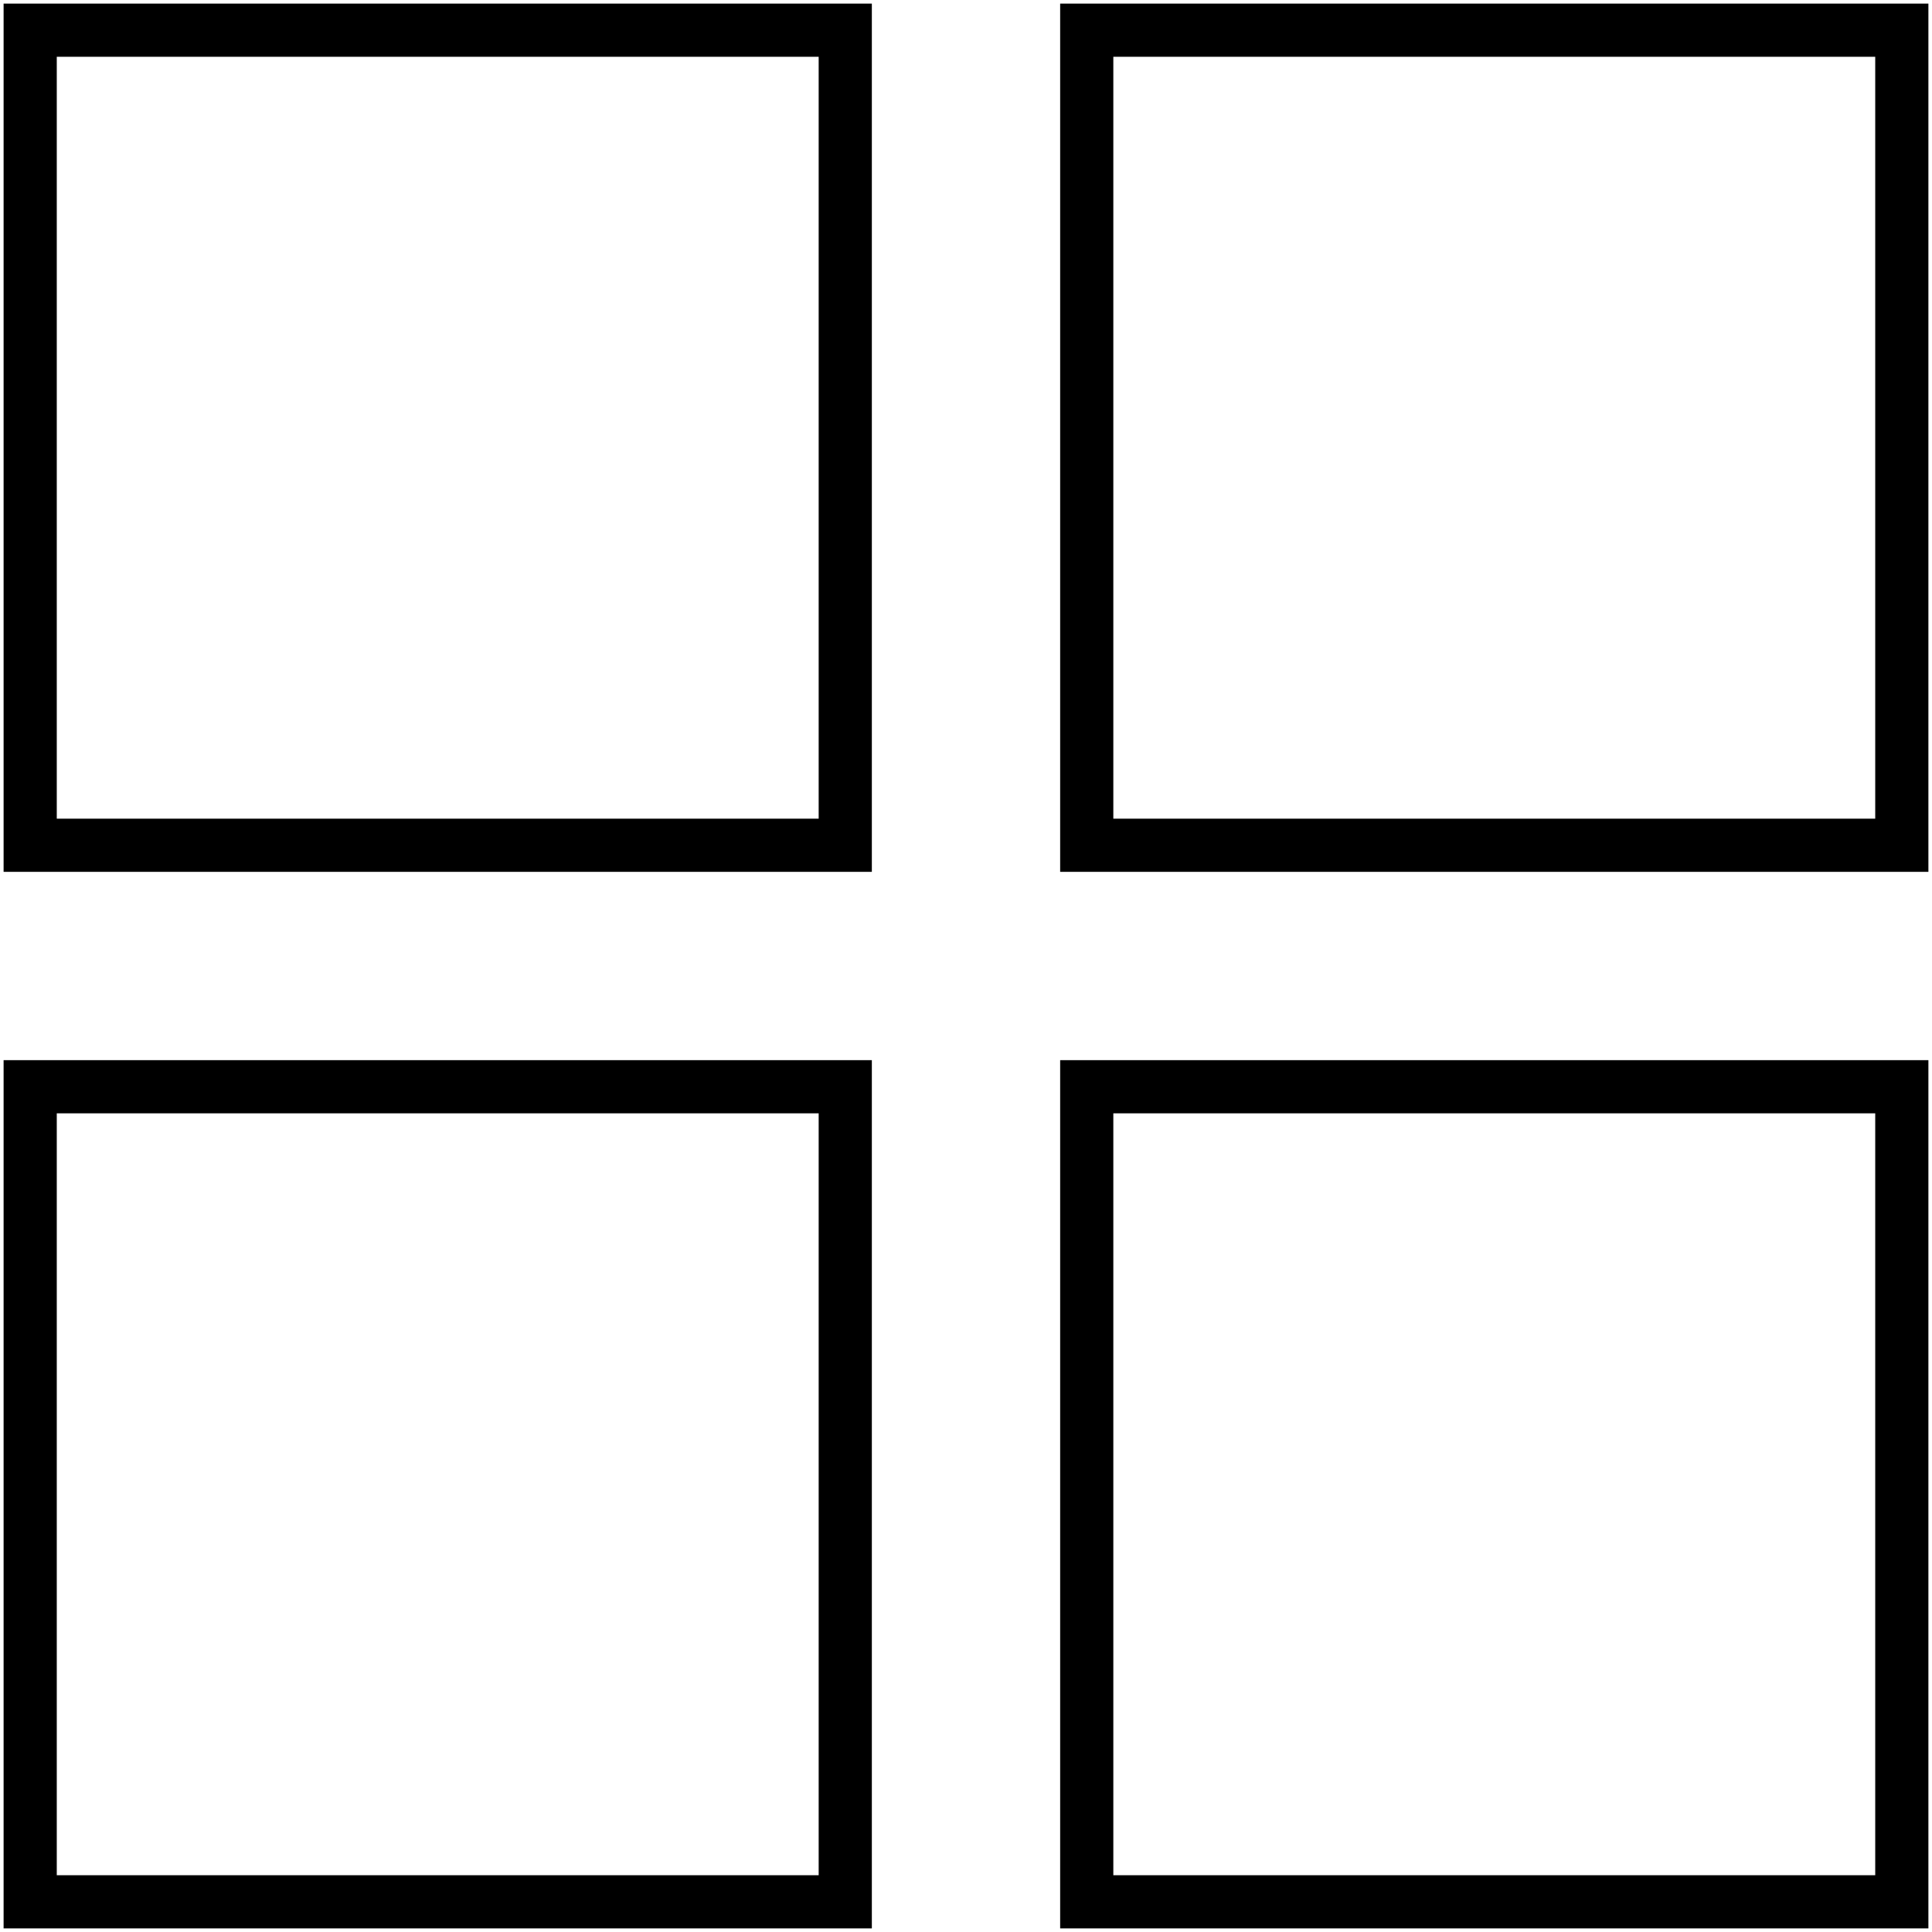
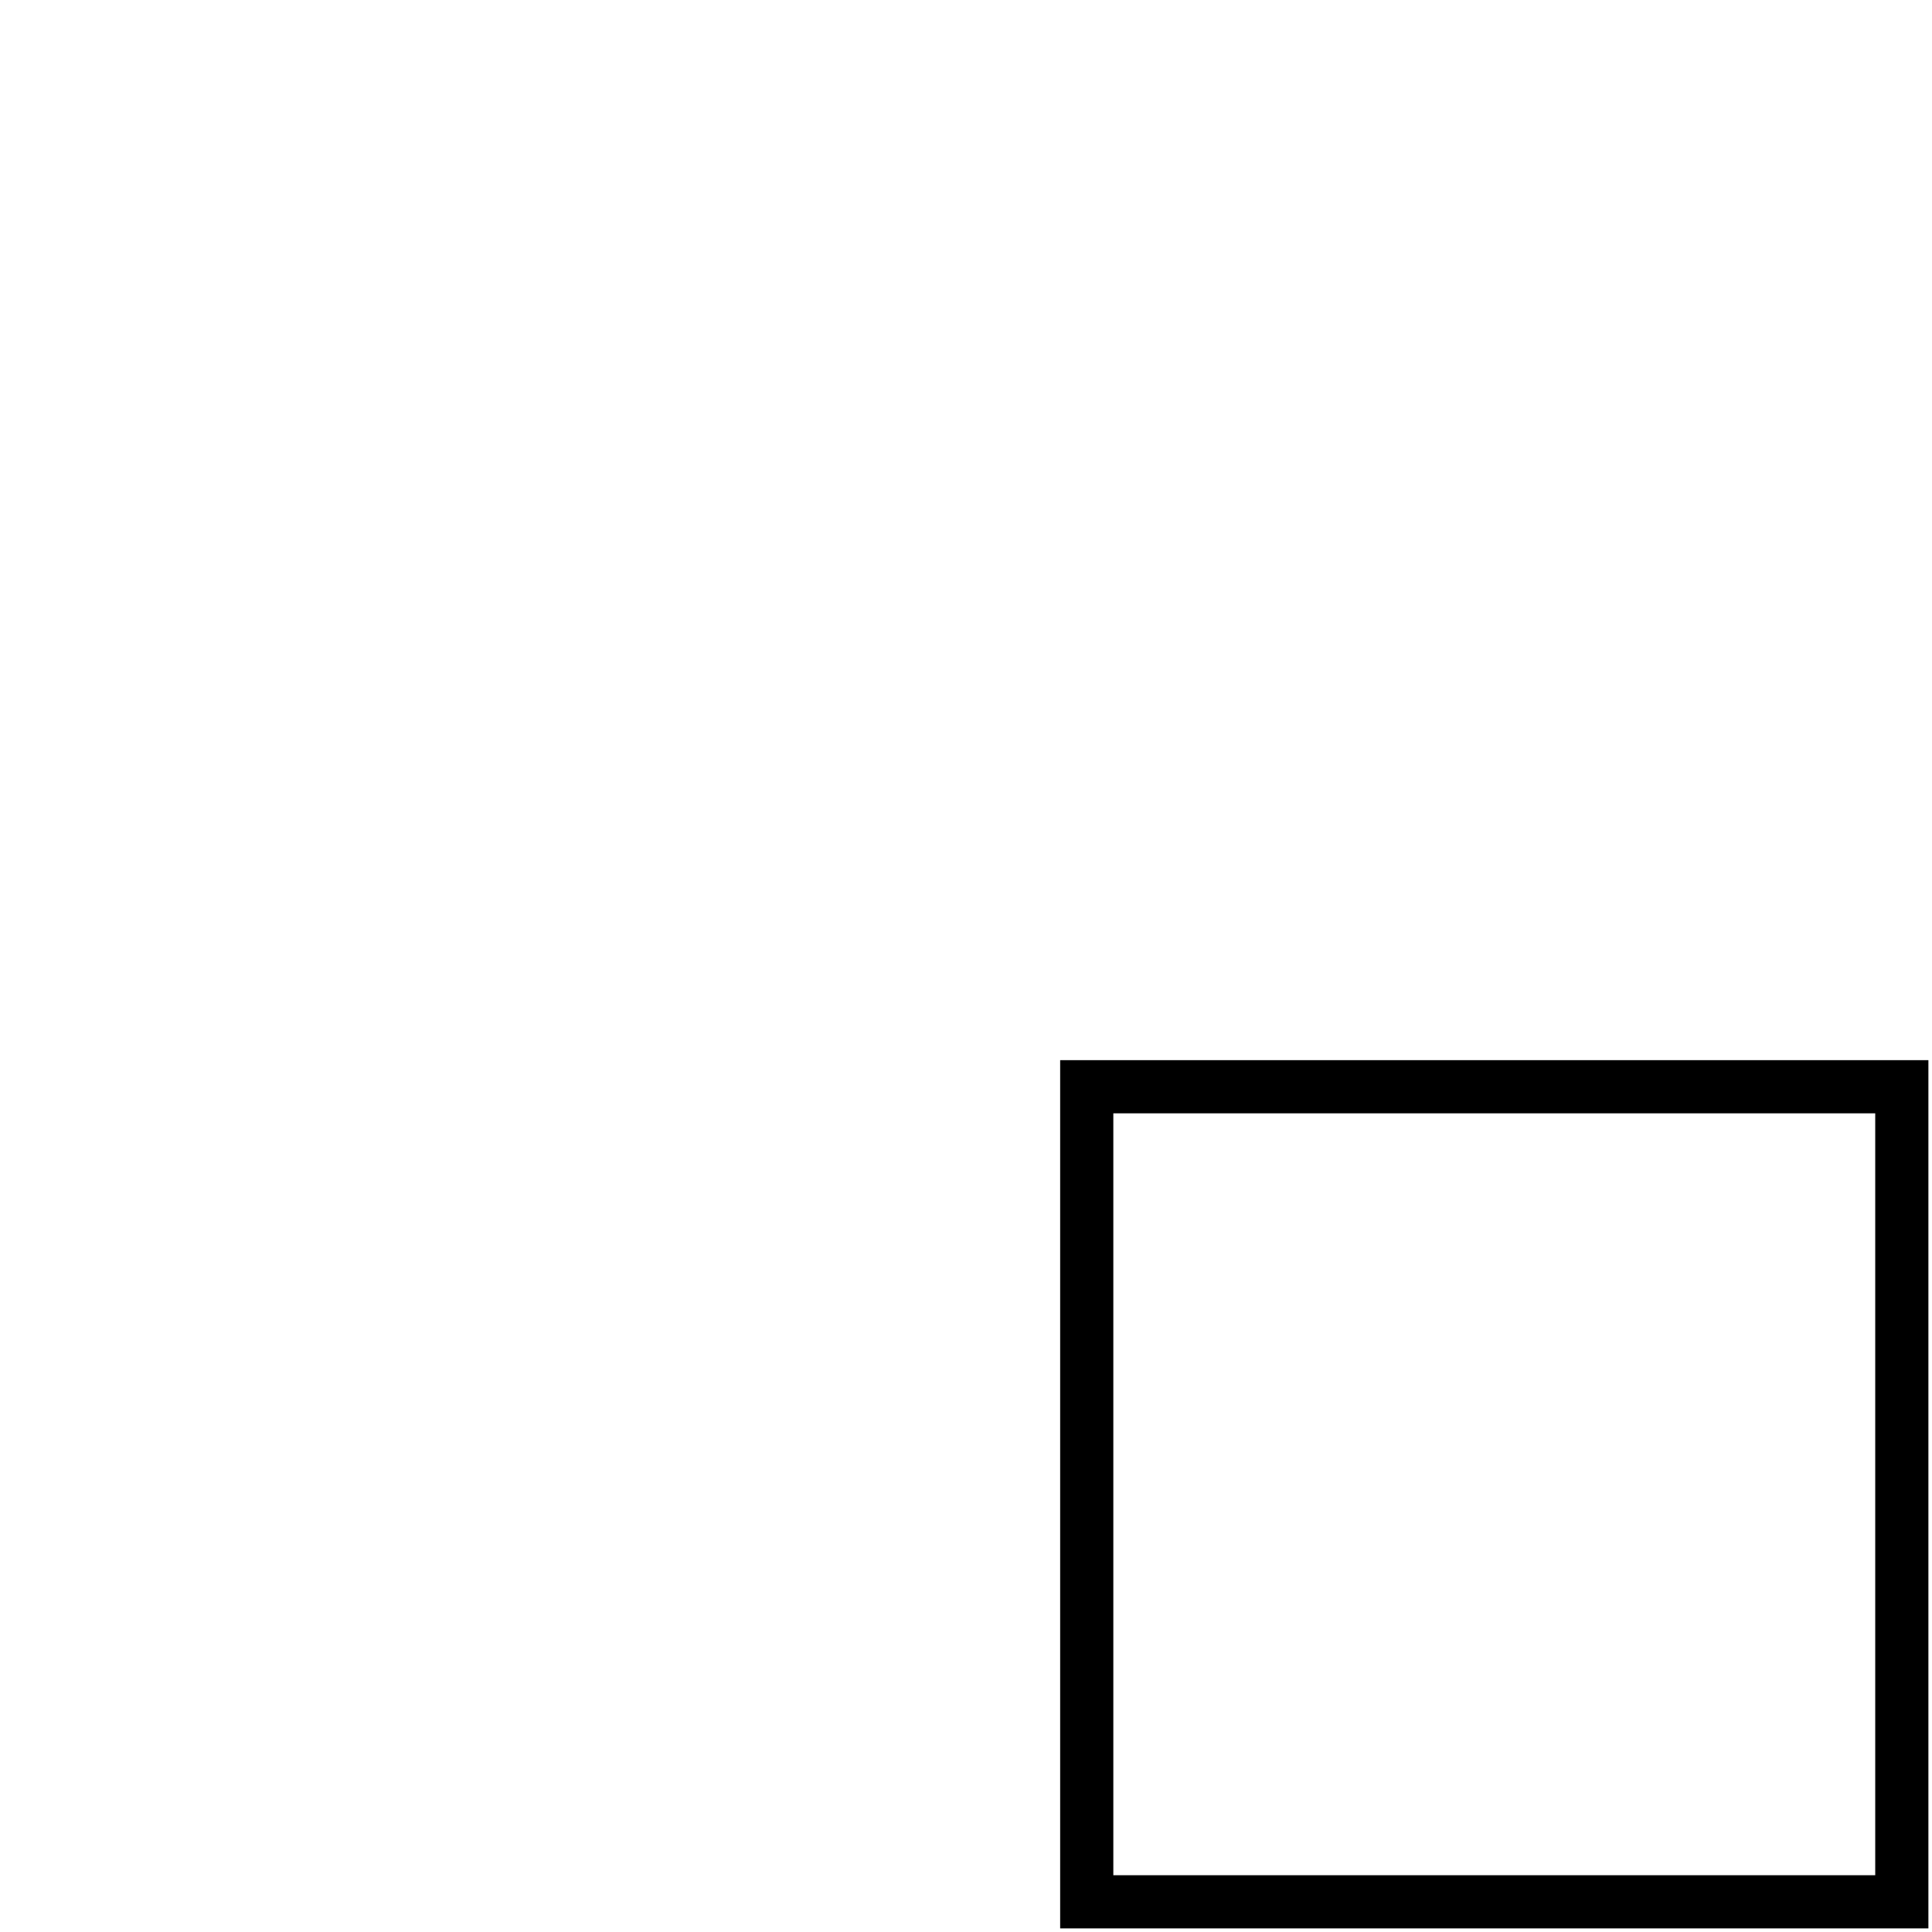
<svg xmlns="http://www.w3.org/2000/svg" width="109" height="109" viewBox="0 0 109 109" fill="none">
  <g clip-path="url(#clip0_2075_671)">
-     <path d="M61.312 1.703H107.297V47.688H61.312V1.703Z" stroke="black" stroke-width="3" stroke-miterlimit="10" />
-     <path d="M1.703 1.703H47.688V47.688H1.703V1.703Z" stroke="black" stroke-width="3" stroke-miterlimit="10" />
    <path d="M61.312 61.312H107.297V107.297H61.312V61.312Z" stroke="black" stroke-width="3" stroke-miterlimit="10" />
-     <path d="M1.703 61.312H47.688V107.297H1.703V61.312Z" stroke="black" stroke-width="3" stroke-miterlimit="10" />
  </g>
  <defs>
    <clipPath id="clip0_2075_671">
      <rect width="109" height="109" fill="white" transform="matrix(-1 0 0 1 109 0)" />
    </clipPath>
  </defs>
</svg>